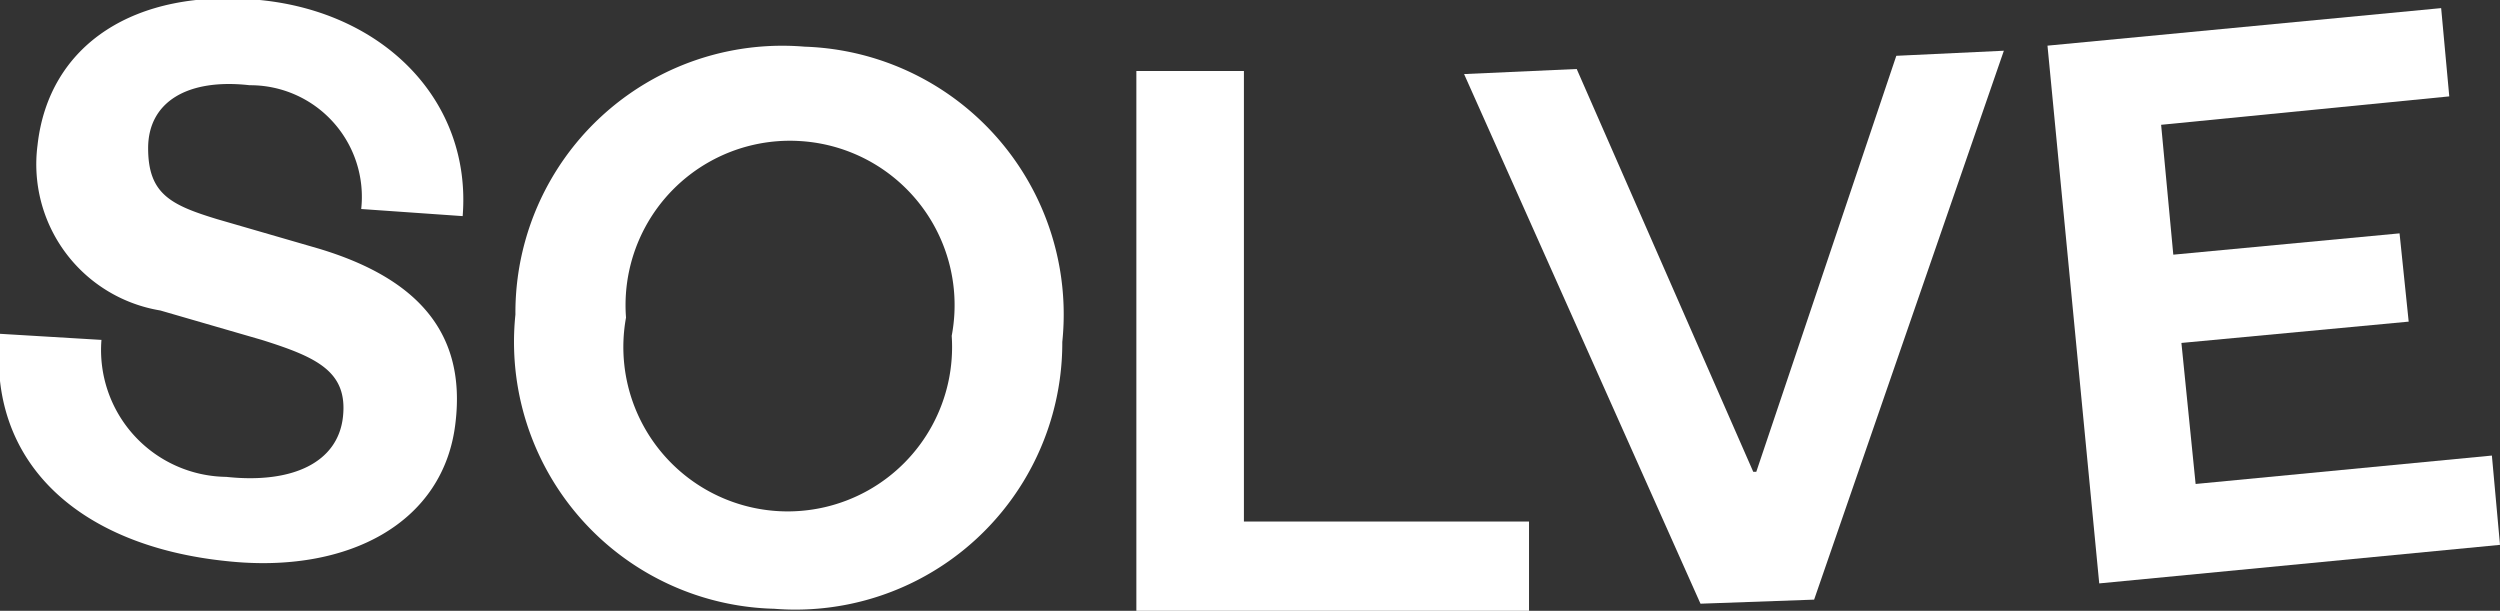
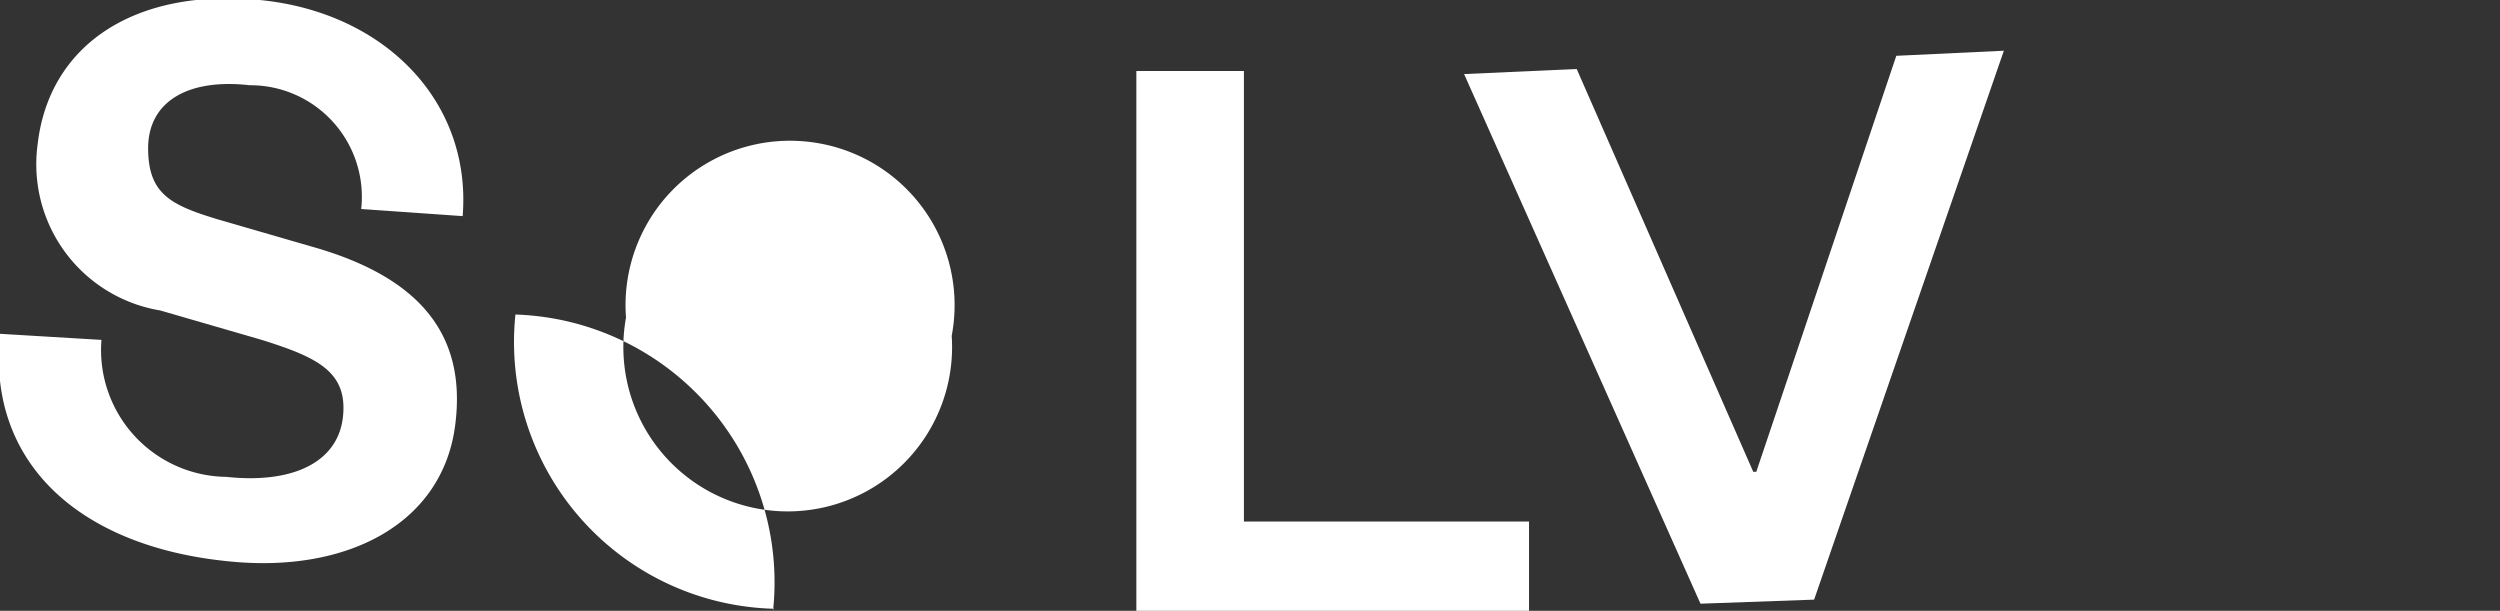
<svg xmlns="http://www.w3.org/2000/svg" viewBox="0 0 24.64 6.02">
  <rect x="0" y="0" width="24.64" height="6.02" fill="#333333" stroke="none" />
  <defs>
    <style>.cls-1{fill:#fff;}</style>
  </defs>
  <title>Asset 12title</title>
  <g id="Layer_2" data-name="Layer 2">
    <g id="Layer_1-2" data-name="Layer 1">
      <path class="cls-1" d="M1,3.35A1.25,1.25,0,0,0,2.23,4.7c.65.07,1.1-.14,1.15-.59s-.26-.59-.8-.76l-1-.29A1.46,1.46,0,0,1,.37,1.43C.48.44,1.33-.12,2.56,0s2.09,1,2,2.13l-1-.07A1.1,1.1,0,0,0,2.46.84c-.62-.07-1,.17-1,.62s.22.56.68.7l1,.29c1,.3,1.45.85,1.35,1.71-.11,1-1.07,1.5-2.26,1.37C.78,5.38-.13,4.56,0,3.29Z" />
-       <path class="cls-1" d="M7.88,1.39A1.62,1.62,0,0,0,6.17,3.13a1.62,1.62,0,1,0,3.21.18,1.62,1.62,0,0,0-1.5-1.92M7.63,6a2.63,2.63,0,0,1-2.55-2.9A2.63,2.63,0,0,1,7.93.46a2.64,2.64,0,0,1,2.54,2.91A2.63,2.63,0,0,1,7.63,6" />
+       <path class="cls-1" d="M7.88,1.39A1.62,1.62,0,0,0,6.17,3.13a1.62,1.62,0,1,0,3.21.18,1.62,1.62,0,0,0-1.5-1.92M7.63,6a2.63,2.63,0,0,1-2.55-2.9a2.64,2.64,0,0,1,2.54,2.91A2.63,2.63,0,0,1,7.63,6" />
      <polygon class="cls-1" points="12.26 0.7 12.26 5.14 15.07 5.14 15.07 6.02 11.2 6.02 11.2 0.7 12.26 0.7" />
      <polygon class="cls-1" points="16.76 5.95 14.43 0.73 15.54 0.68 17.28 4.65 17.31 4.65 18.69 0.55 19.75 0.5 17.88 5.91 16.76 5.95" />
-       <polygon class="cls-1" points="24.64 5.37 20.69 5.75 20.18 0.45 24.06 0.08 24.14 0.95 21.3 1.23 21.42 2.51 23.65 2.3 23.74 3.17 21.5 3.38 21.64 4.77 24.56 4.49 24.64 5.37" />
    </g>
  </g>
</svg>